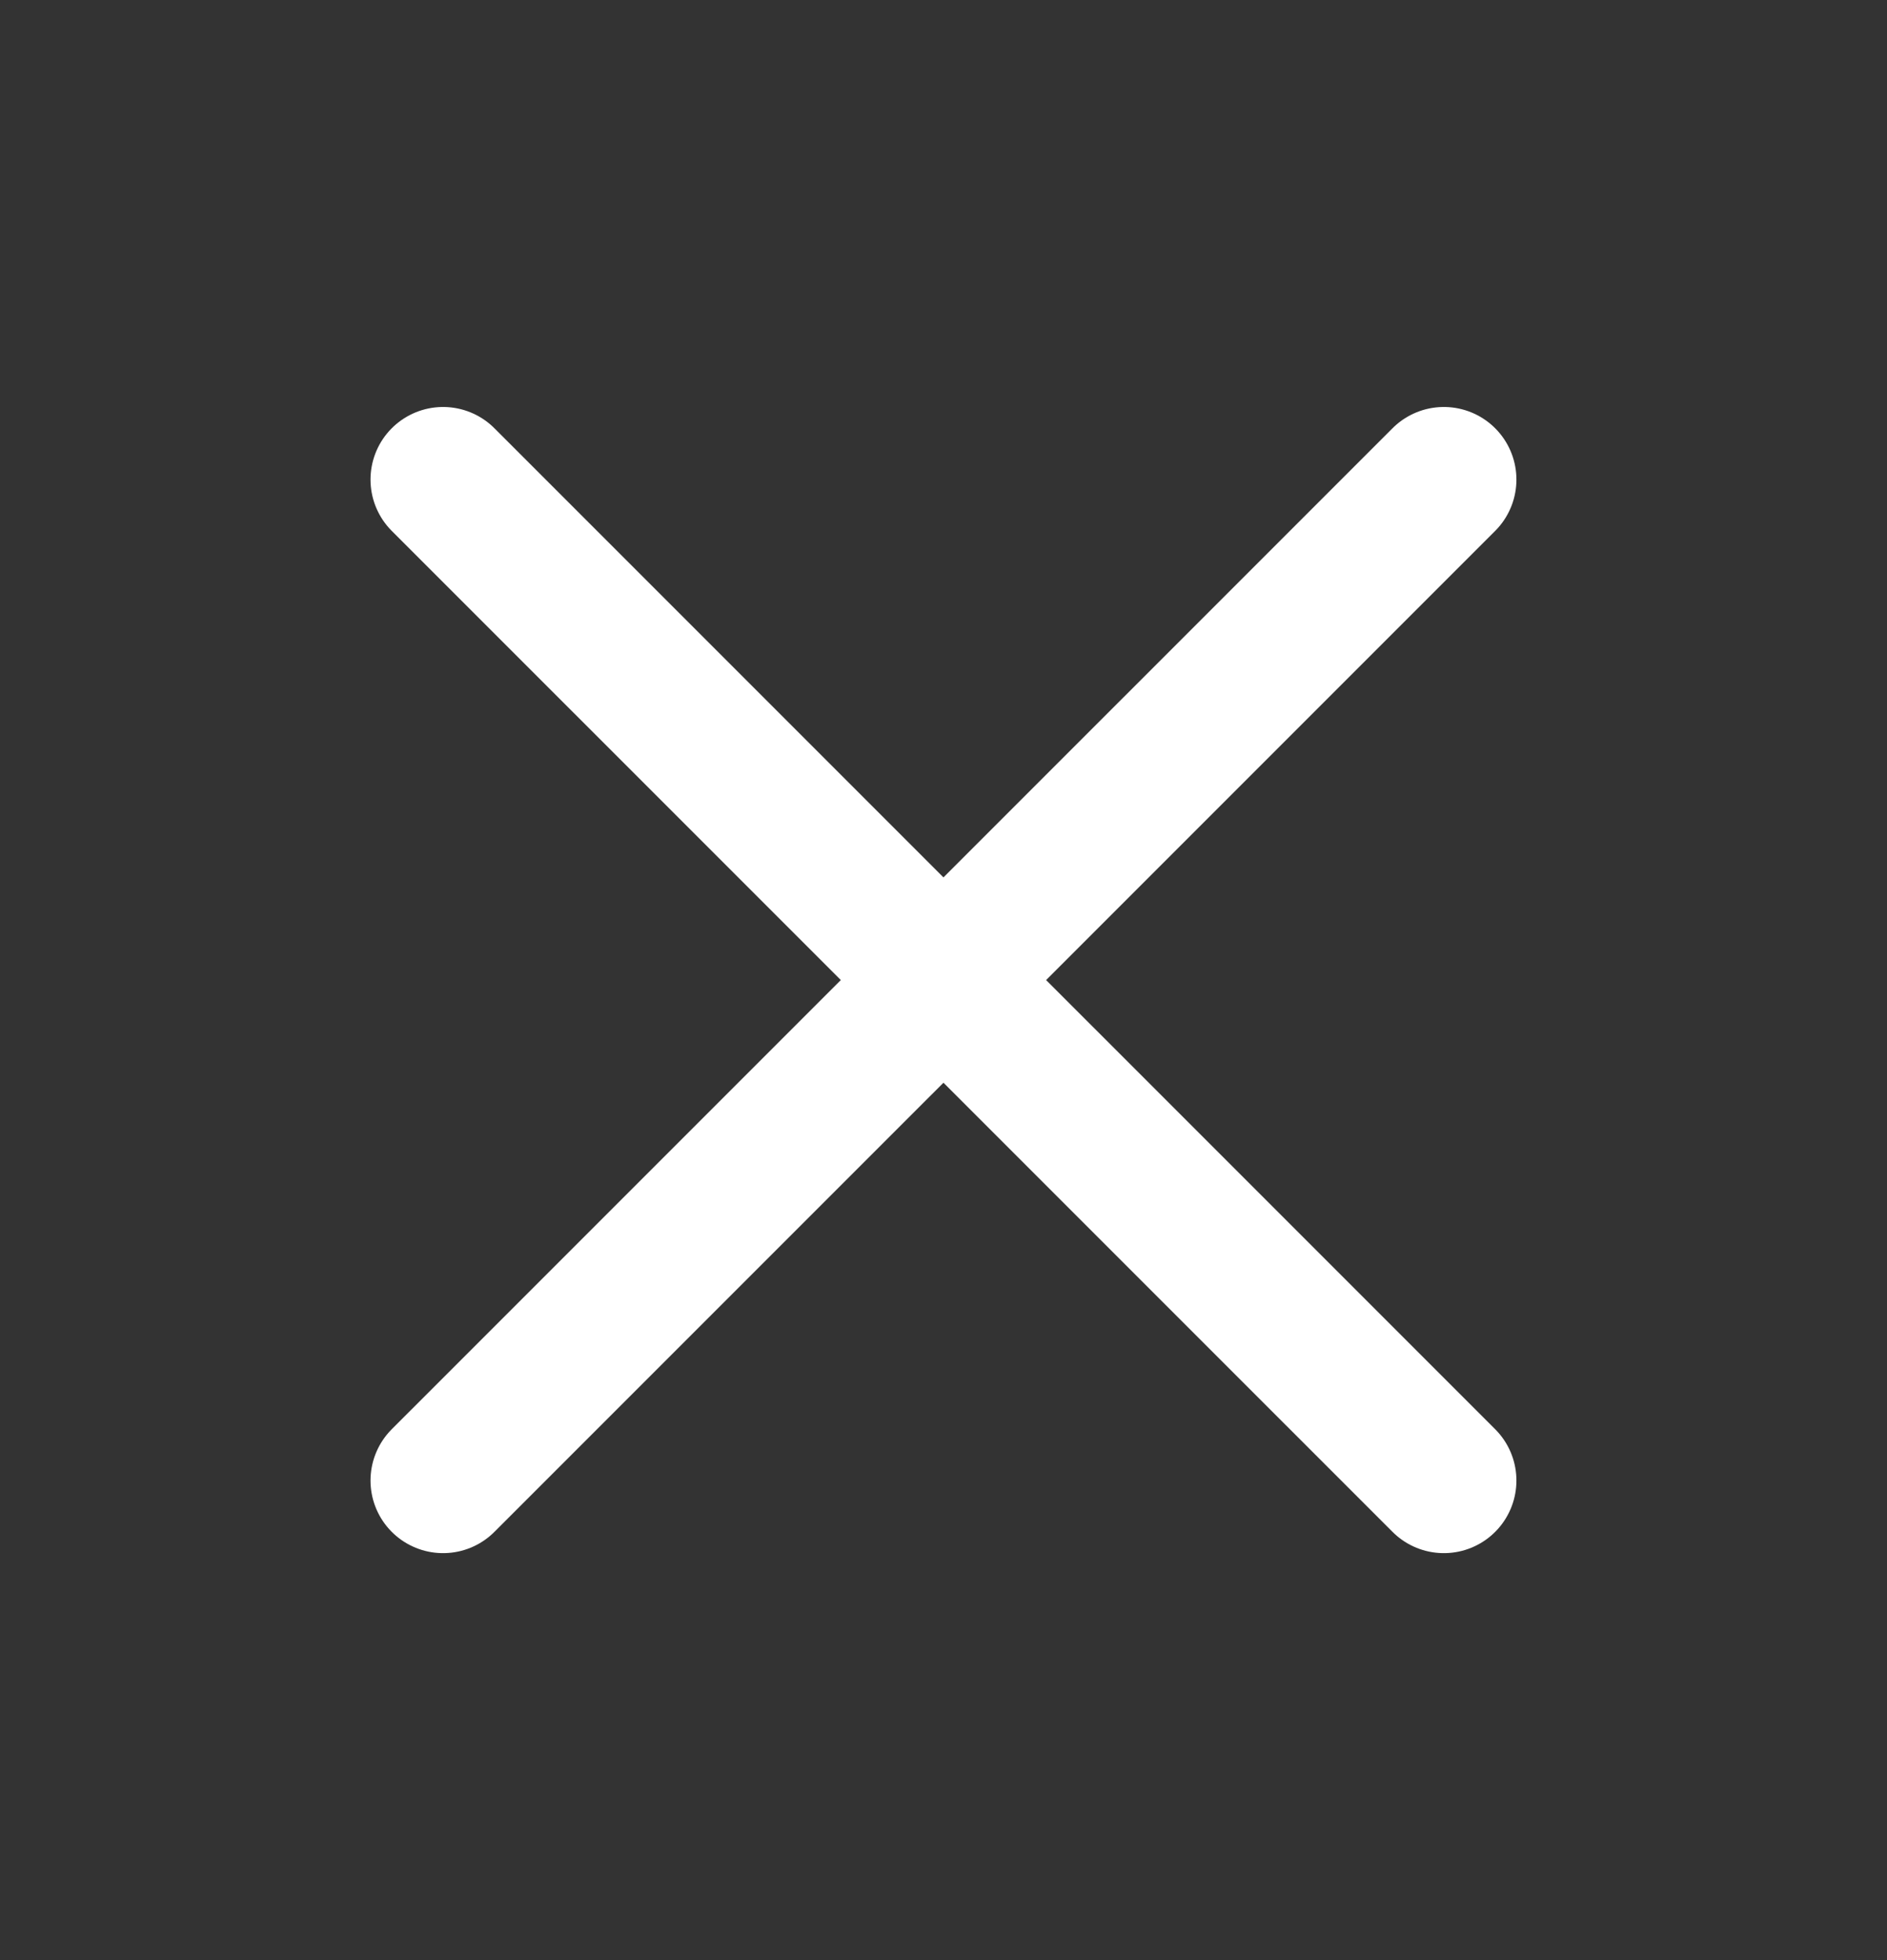
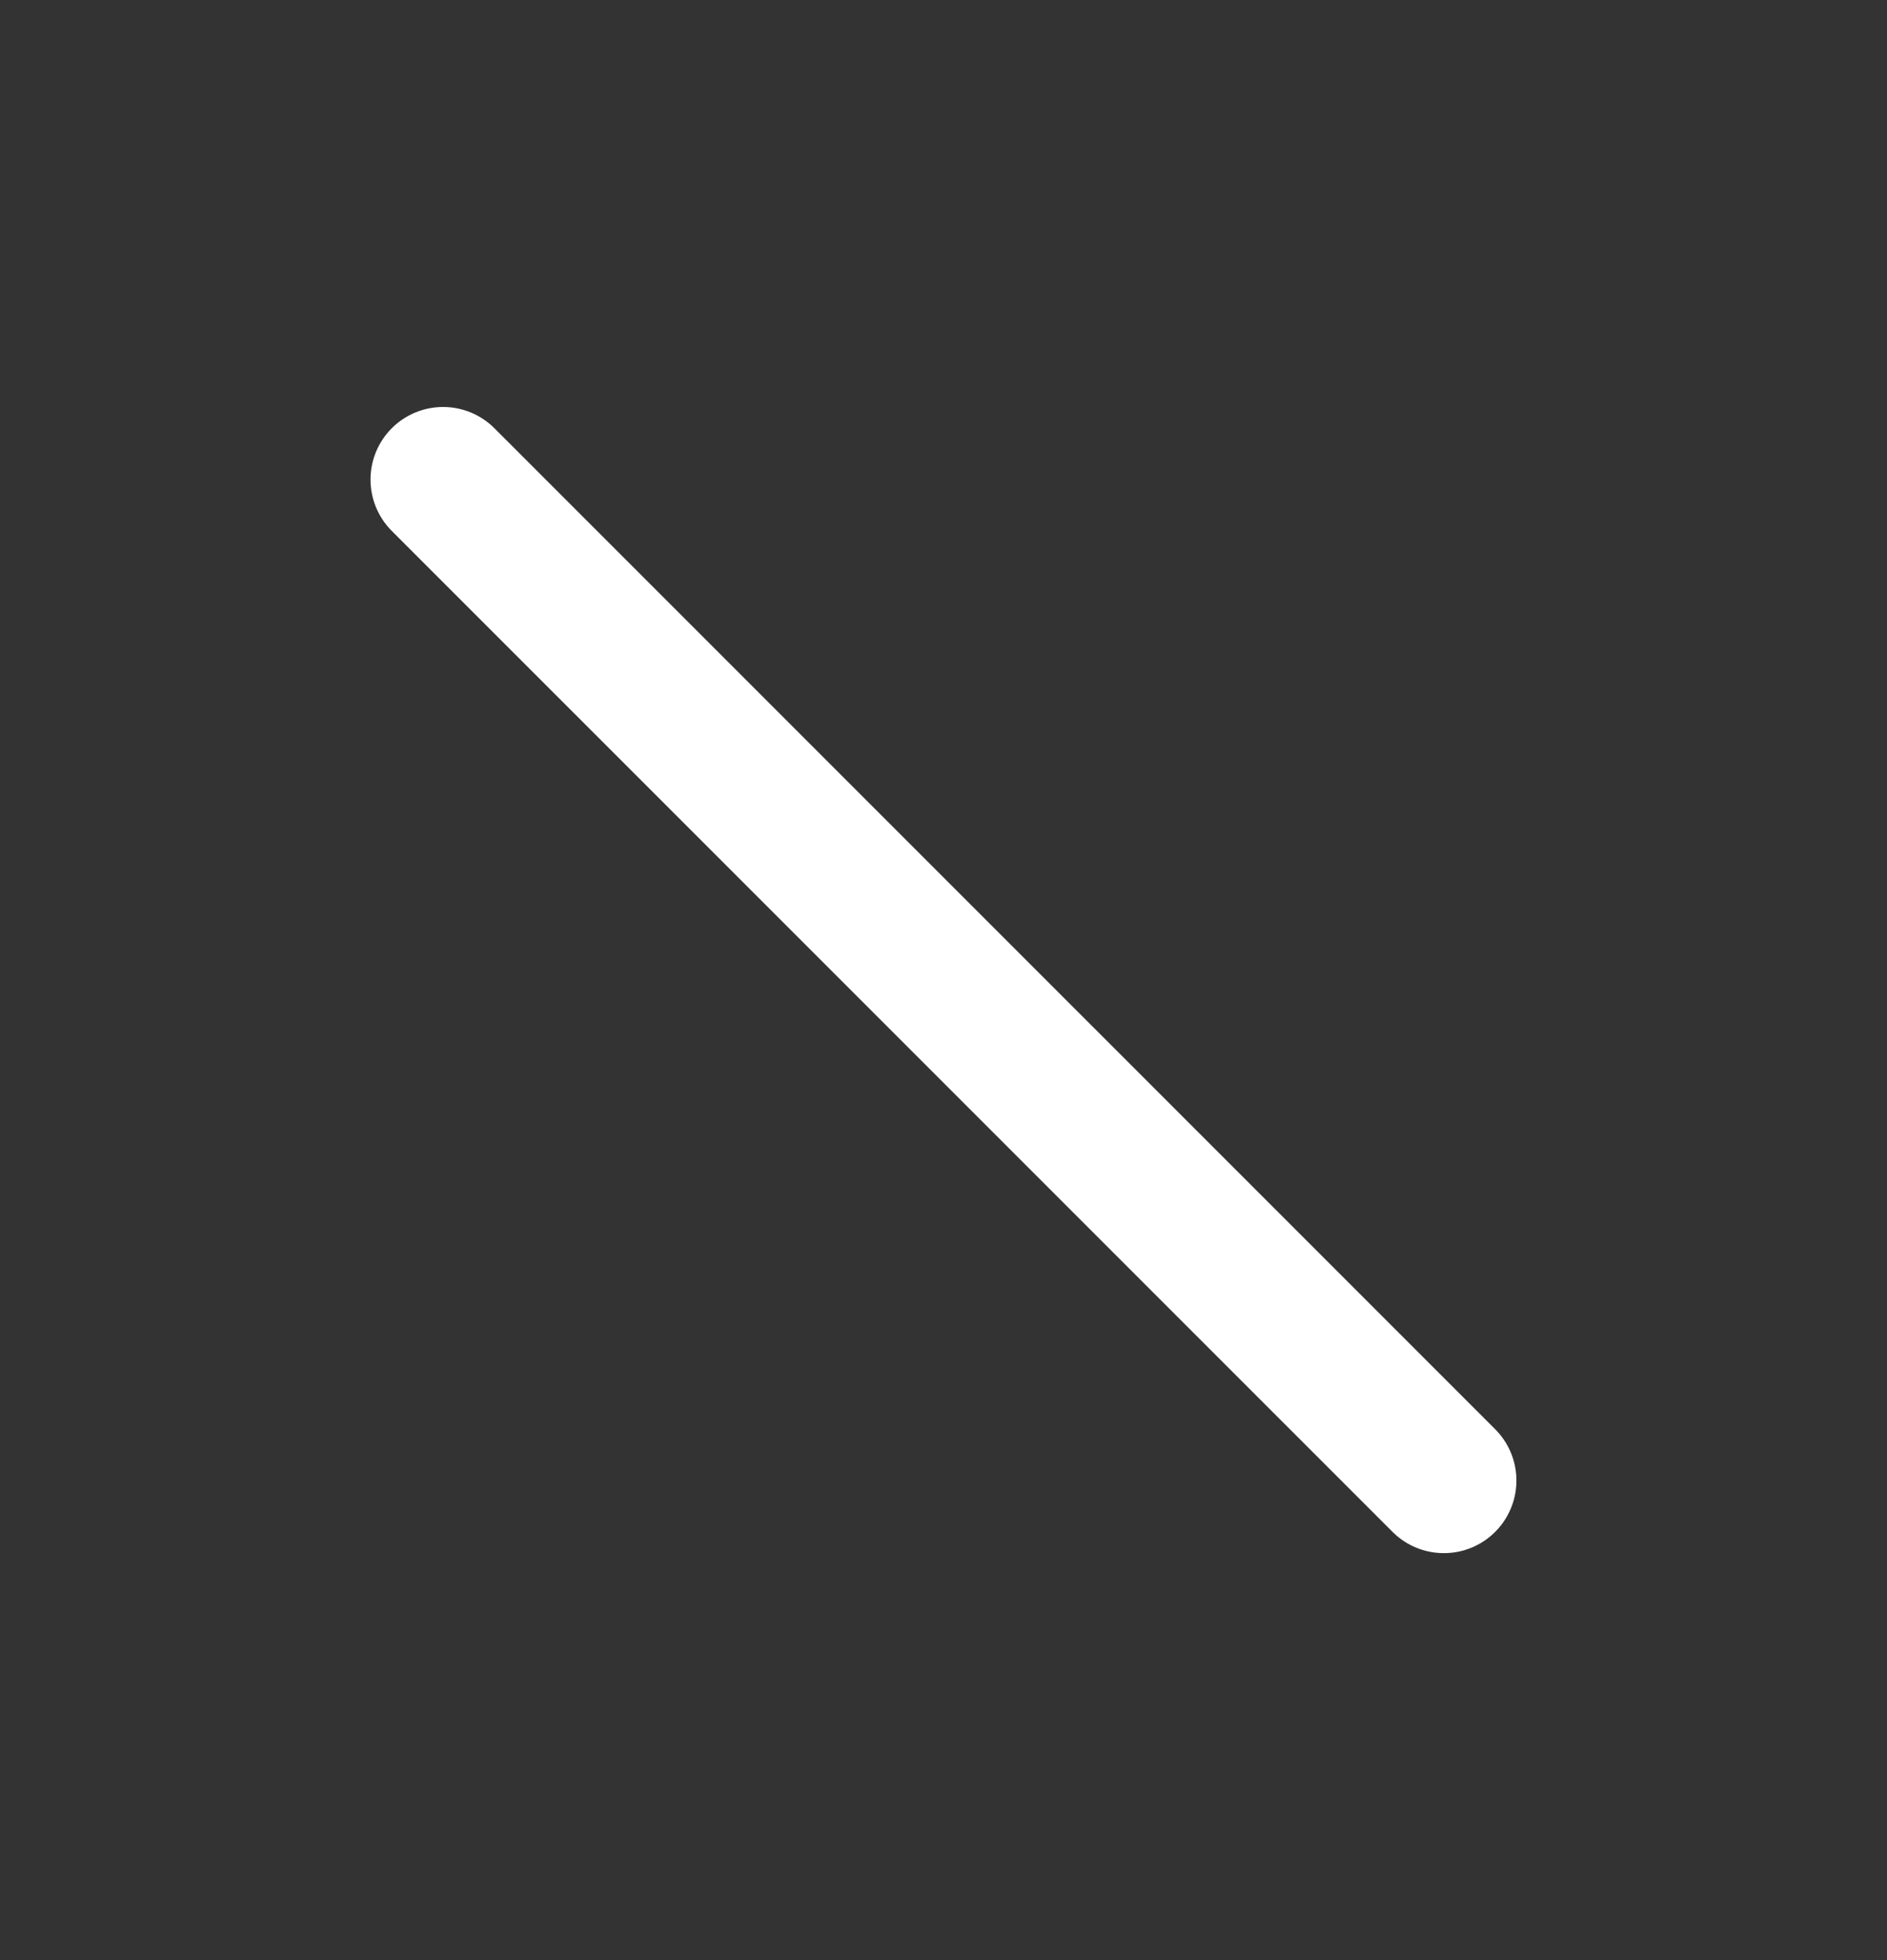
<svg xmlns="http://www.w3.org/2000/svg" width="26" height="27" viewBox="0 0 26 27" fill="none">
  <rect x="0" y="0" width="26" height="27" fill="#333333" stroke="none" />
  <path d="M6.105 6.606L19.894 20.394" stroke="white" stroke-width="2" stroke-linecap="round" stroke-linejoin="round" />
-   <path d="M6.105 20.394L19.894 6.606" stroke="white" stroke-width="2" stroke-linecap="round" stroke-linejoin="round" />
</svg>